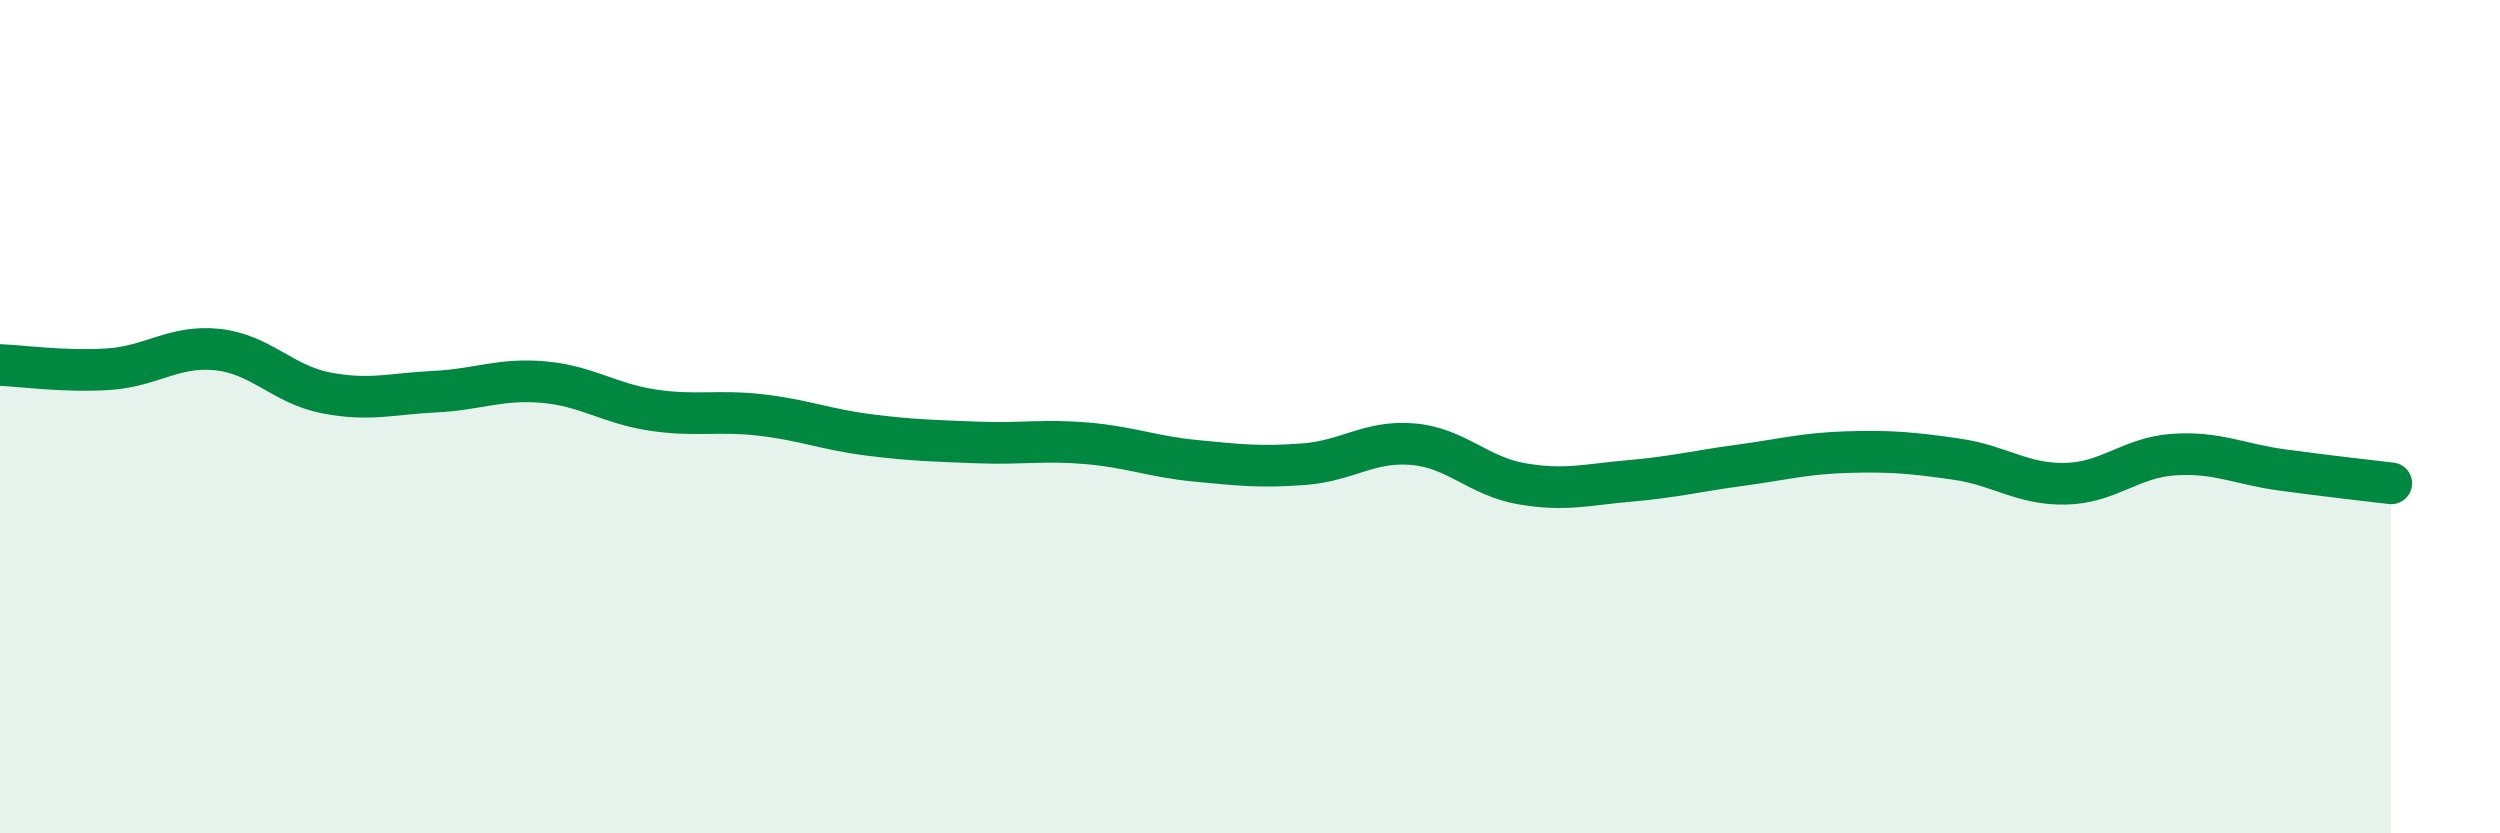
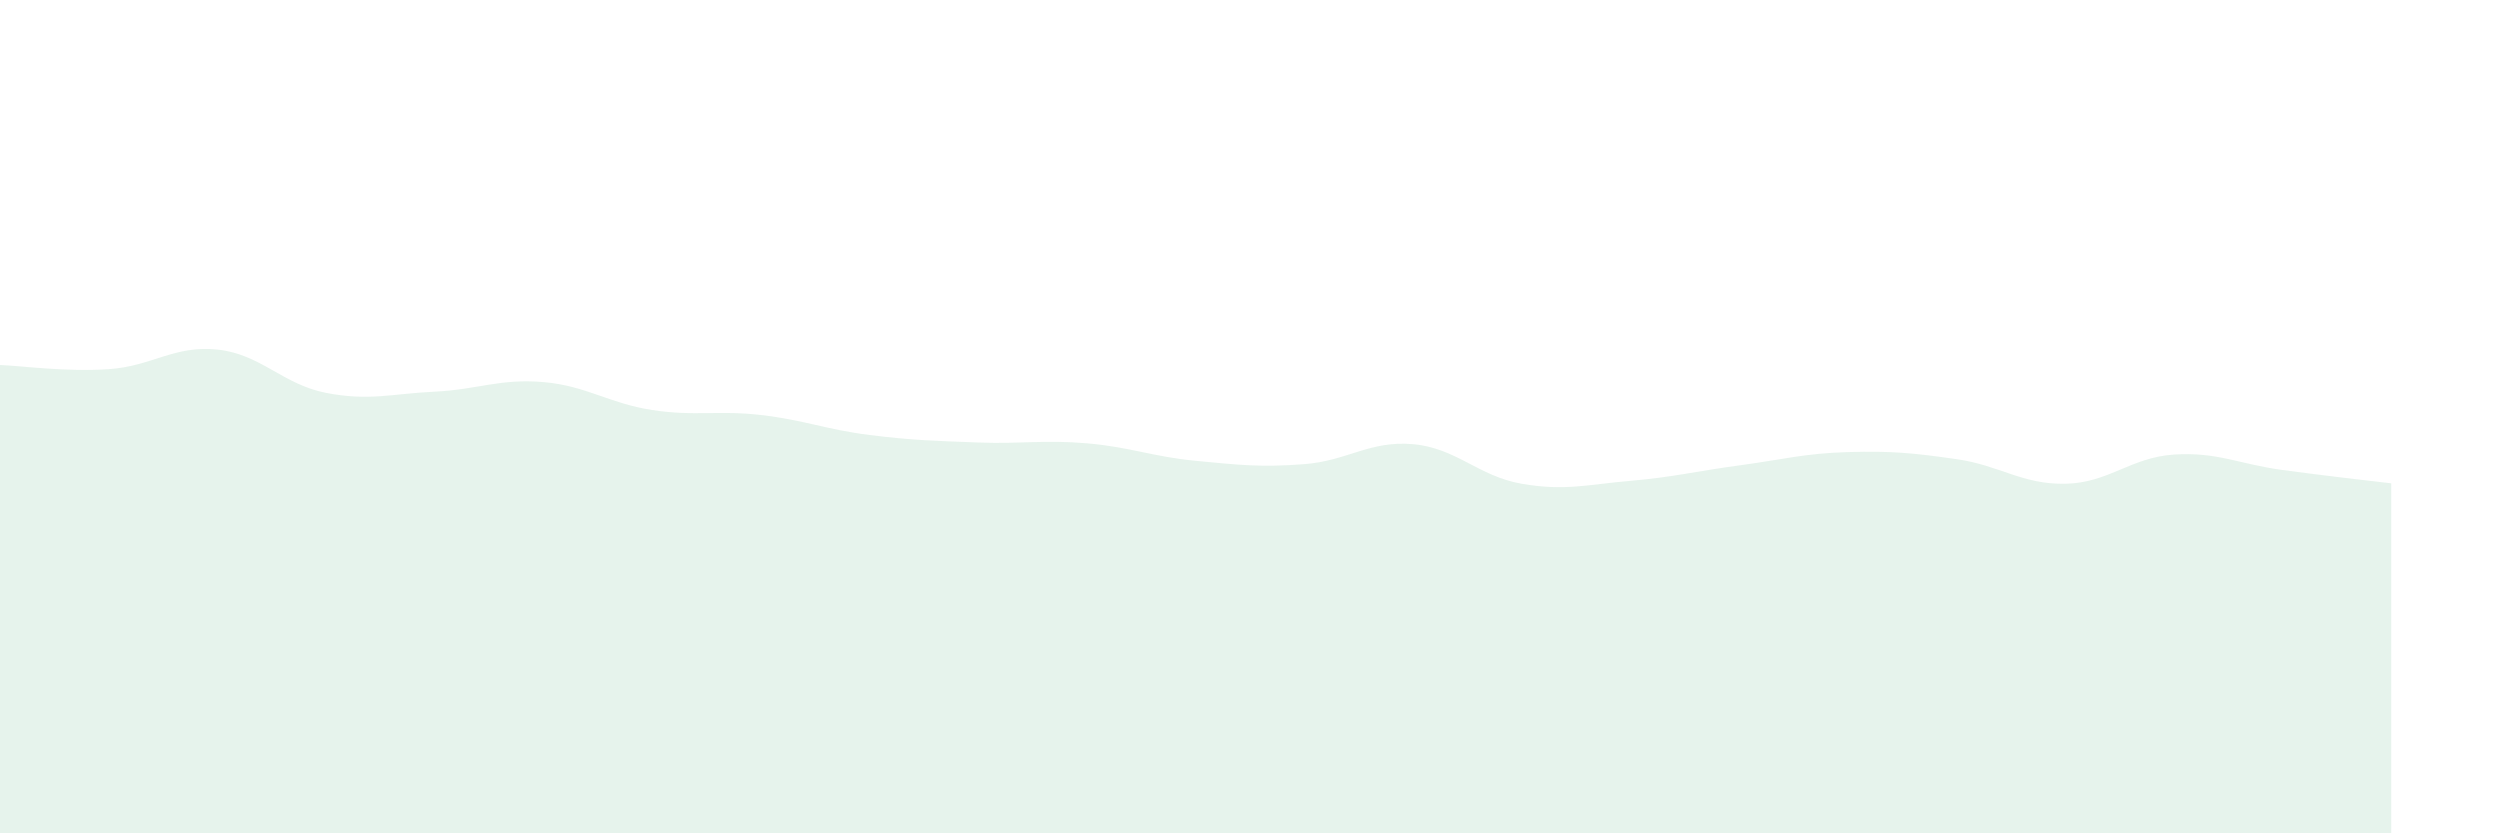
<svg xmlns="http://www.w3.org/2000/svg" width="60" height="20" viewBox="0 0 60 20">
  <path d="M 0,8.76 C 0.52,8.78 1.57,8.93 2.61,8.86 C 3.65,8.79 4.18,8.28 5.22,8.39 C 6.26,8.5 6.79,9.23 7.83,9.43 C 8.87,9.63 9.39,9.45 10.43,9.4 C 11.47,9.35 12,9.08 13.04,9.17 C 14.08,9.26 14.61,9.68 15.65,9.84 C 16.69,10 17.22,9.84 18.26,9.96 C 19.3,10.08 19.83,10.31 20.87,10.44 C 21.91,10.57 22.44,10.58 23.48,10.62 C 24.52,10.66 25.05,10.55 26.09,10.64 C 27.13,10.73 27.66,10.96 28.7,11.06 C 29.74,11.16 30.26,11.22 31.3,11.14 C 32.34,11.06 32.87,10.57 33.91,10.66 C 34.95,10.75 35.48,11.43 36.52,11.61 C 37.56,11.79 38.09,11.63 39.13,11.54 C 40.17,11.45 40.7,11.31 41.74,11.17 C 42.78,11.03 43.31,10.88 44.35,10.85 C 45.39,10.82 45.92,10.87 46.96,11.02 C 48,11.17 48.53,11.63 49.57,11.61 C 50.61,11.59 51.13,10.98 52.17,10.91 C 53.21,10.84 53.74,11.14 54.78,11.28 C 55.82,11.42 56.87,11.54 57.39,11.6L57.39 20L0 20Z" fill="#008740" opacity="0.1" stroke-linecap="round" stroke-linejoin="round" />
-   <path d="M 0,8.76 C 0.52,8.78 1.57,8.93 2.61,8.86 C 3.65,8.79 4.18,8.28 5.22,8.39 C 6.26,8.5 6.79,9.23 7.83,9.43 C 8.87,9.63 9.39,9.45 10.43,9.4 C 11.47,9.35 12,9.08 13.04,9.17 C 14.08,9.26 14.61,9.68 15.65,9.84 C 16.69,10 17.22,9.84 18.26,9.96 C 19.3,10.08 19.83,10.31 20.87,10.44 C 21.91,10.57 22.44,10.58 23.48,10.62 C 24.52,10.66 25.05,10.55 26.09,10.64 C 27.13,10.73 27.66,10.96 28.7,11.06 C 29.74,11.16 30.26,11.22 31.3,11.14 C 32.34,11.06 32.87,10.57 33.91,10.66 C 34.95,10.75 35.48,11.43 36.52,11.61 C 37.56,11.79 38.09,11.63 39.13,11.54 C 40.17,11.45 40.7,11.31 41.74,11.17 C 42.78,11.03 43.31,10.88 44.35,10.85 C 45.39,10.82 45.92,10.87 46.96,11.02 C 48,11.17 48.53,11.63 49.57,11.61 C 50.61,11.59 51.13,10.98 52.17,10.91 C 53.21,10.84 53.74,11.14 54.78,11.28 C 55.82,11.42 56.87,11.54 57.39,11.6" stroke="#008740" stroke-width="1" fill="none" stroke-linecap="round" stroke-linejoin="round" />
</svg>